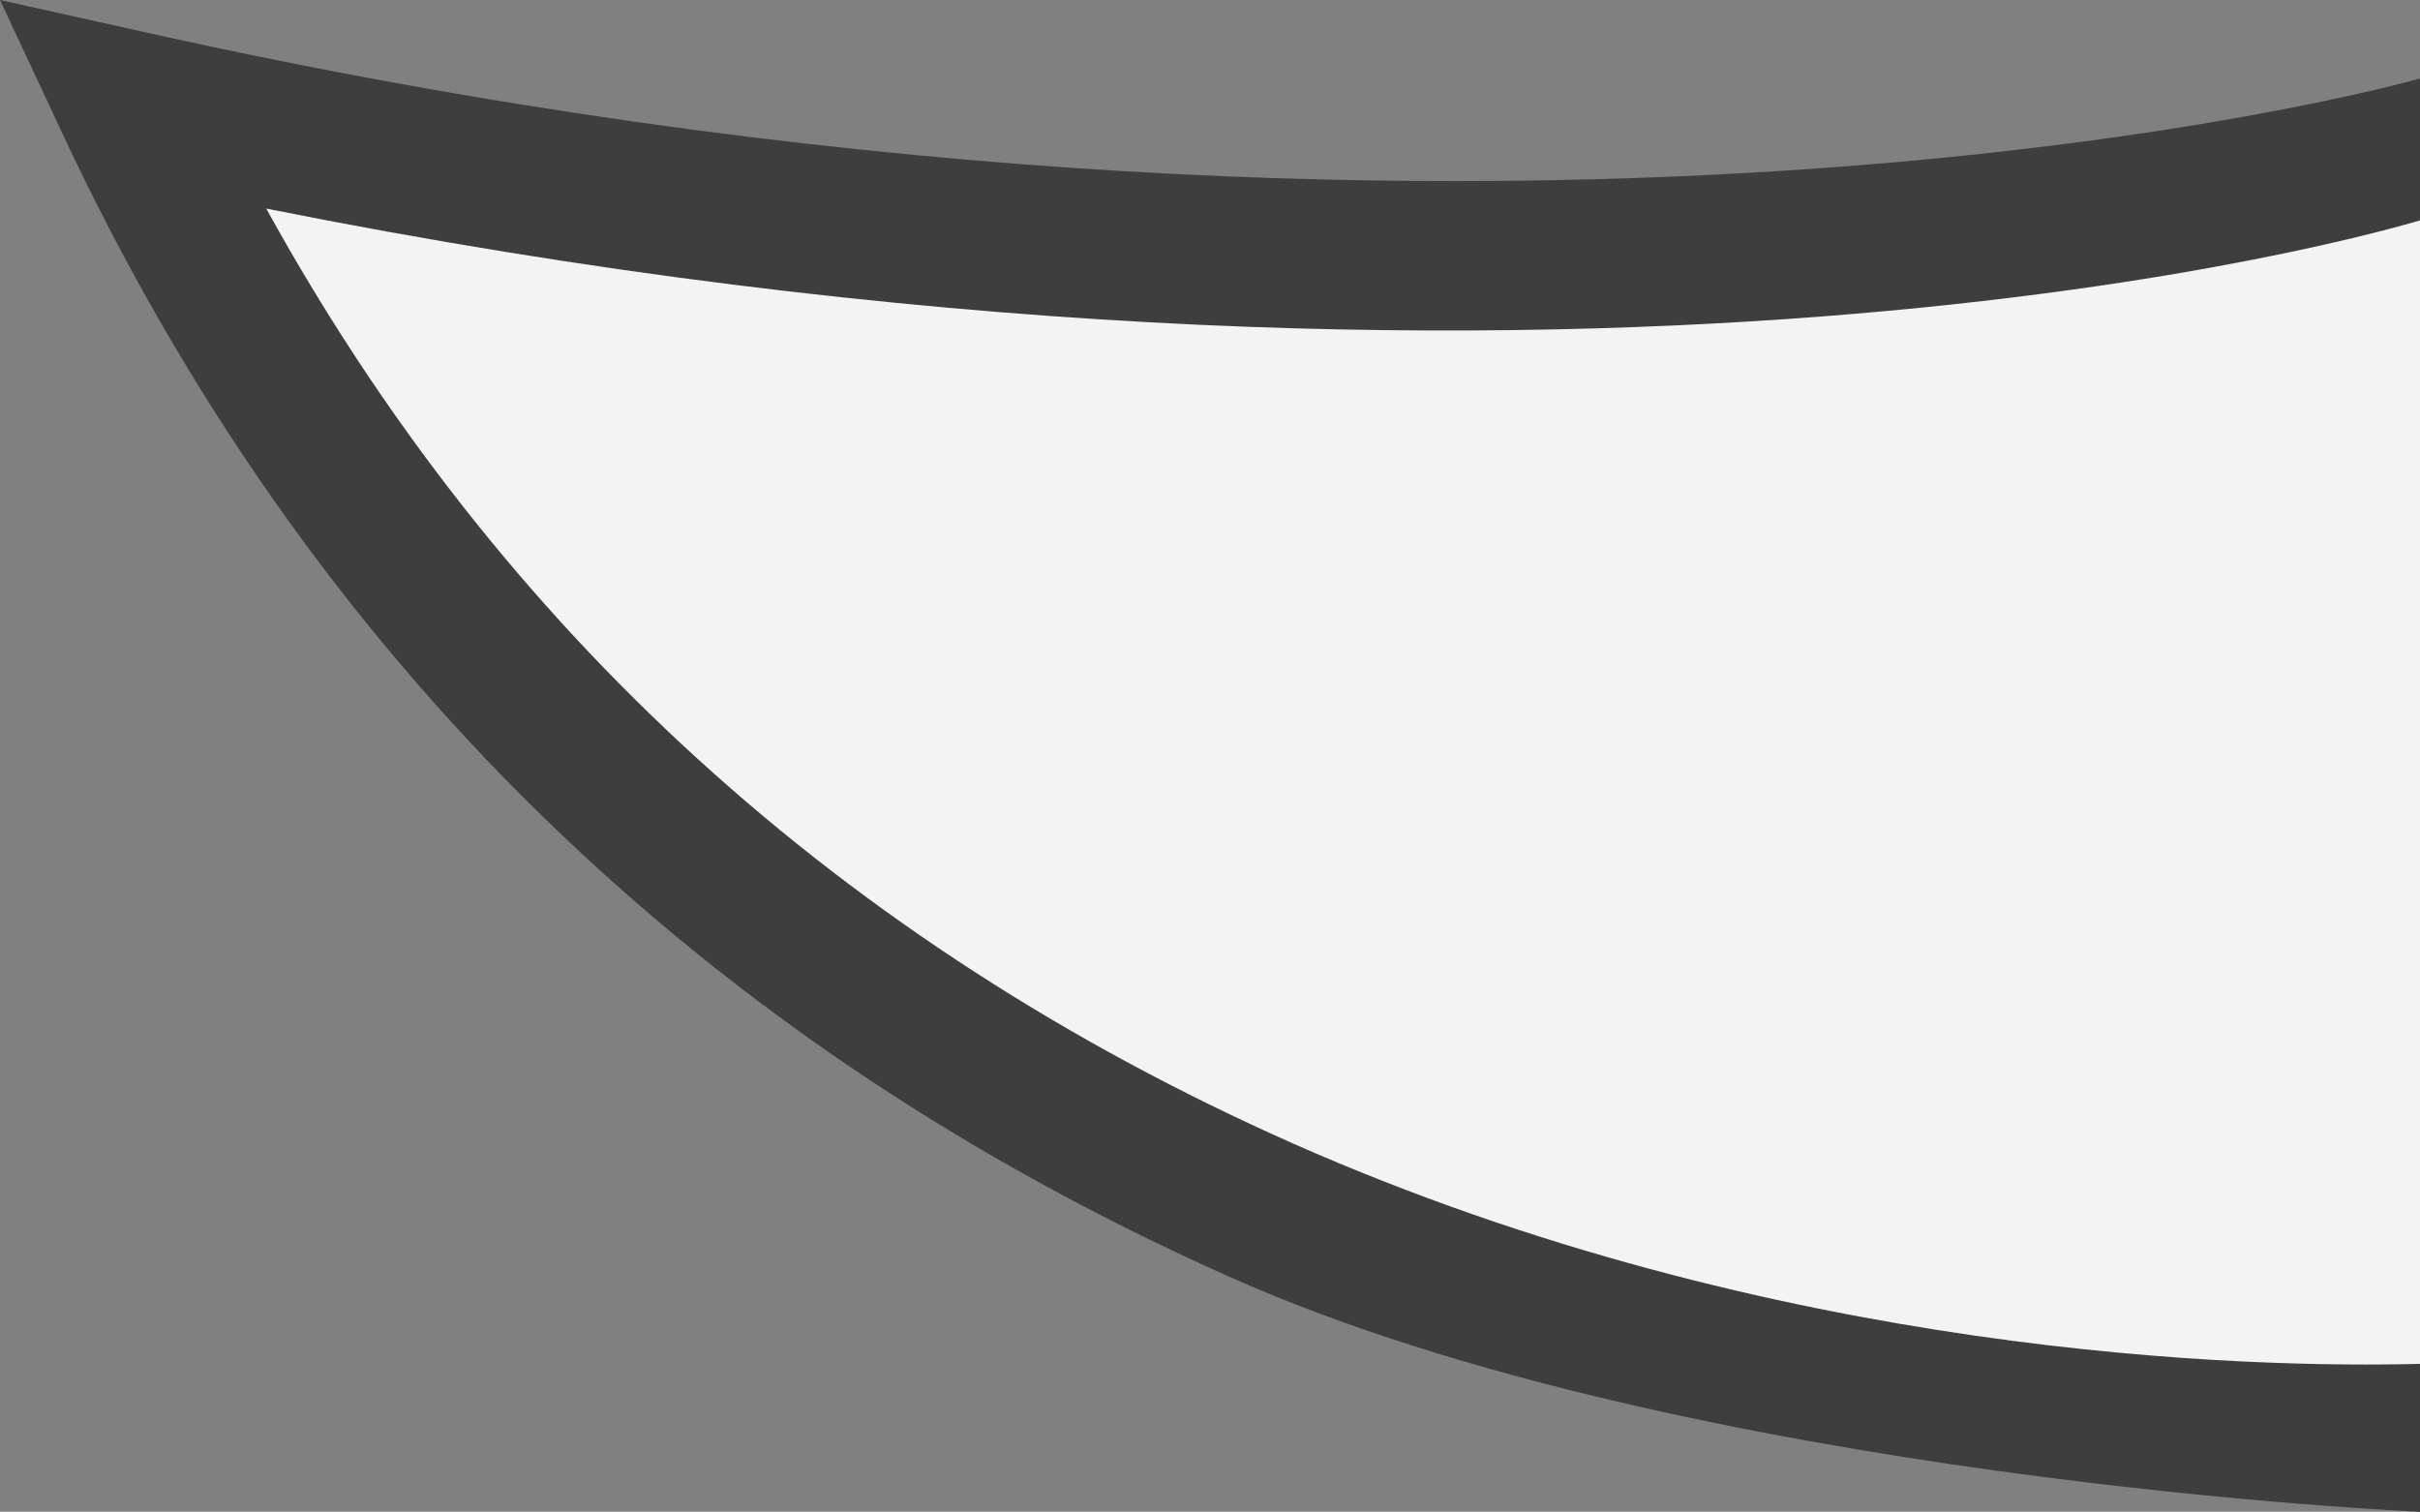
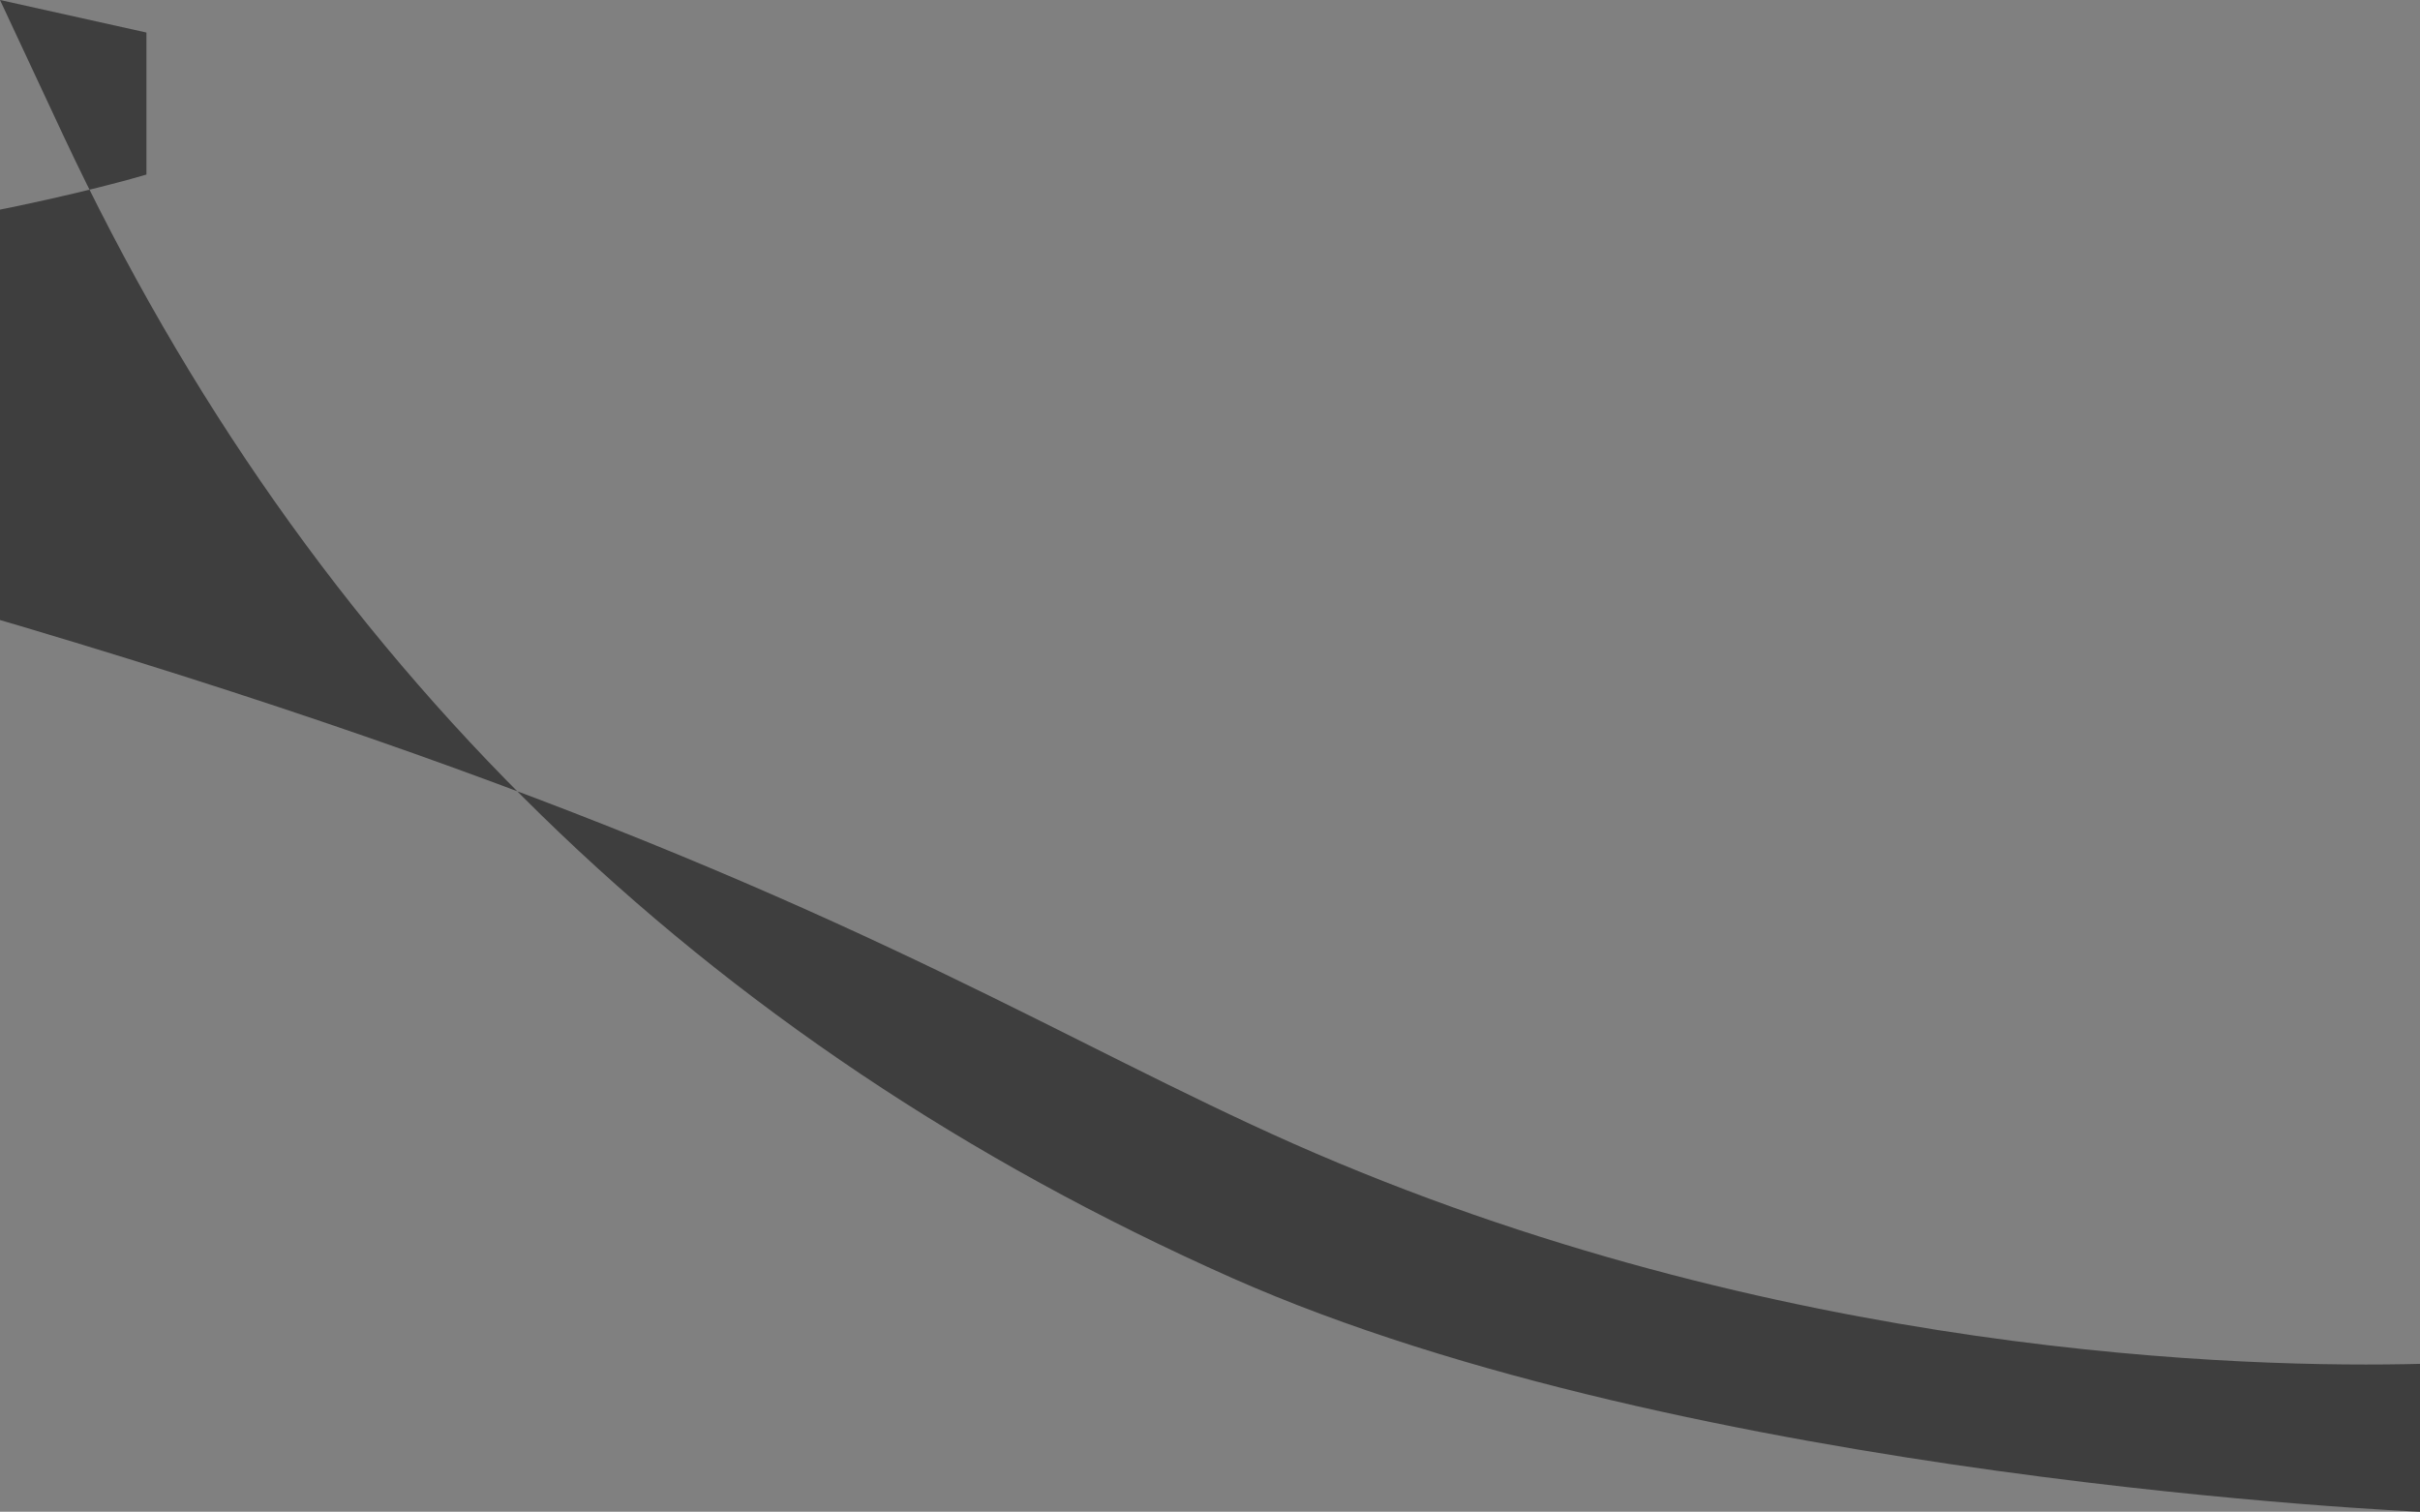
<svg xmlns="http://www.w3.org/2000/svg" x="0px" y="0px" viewBox="0 0 163.6 102.2" style="vertical-align: middle; max-width: 100%; width: 100%;" width="100%">
  <rect x="0" y="0" width="163.6" height="102.2" fill="#808080" stroke="none" />
  <g>
-     <path d="M163.6,10.1c0,0-60.5,18-154.8-3c36.6,78,117.7,91.2,154.8,90" fill="rgba(255,255,255,0.9)" />
-     <path d="M163.6,102.2c0,0-49.4-2.1-80.3-15.8C47.5,70.5,20.9,44.6,4.3,9.2L0,0l9.9,2.2c92,20.5,153.1,3.3,153.7,3.1v9.6   c-2.4,0.7-57.1,16.9-145.6-0.8C33.7,42.6,57,63.8,87.4,77.3c32.8,14.5,64.8,15.2,76.3,14.9V102.2z" fill="#3e3e3e" />
+     <path d="M163.6,102.2c0,0-49.4-2.1-80.3-15.8C47.5,70.5,20.9,44.6,4.3,9.2L0,0l9.9,2.2v9.6   c-2.4,0.7-57.1,16.9-145.6-0.8C33.7,42.6,57,63.8,87.4,77.3c32.8,14.5,64.8,15.2,76.3,14.9V102.2z" fill="#3e3e3e" />
  </g>
</svg>